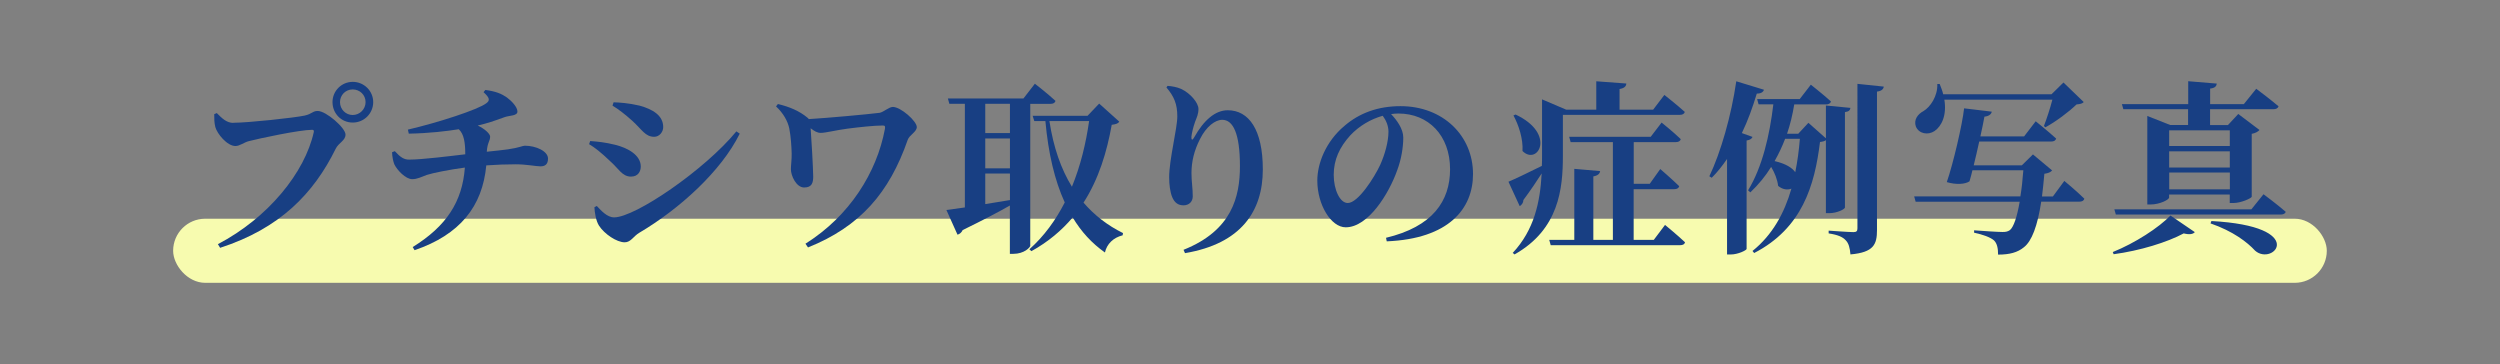
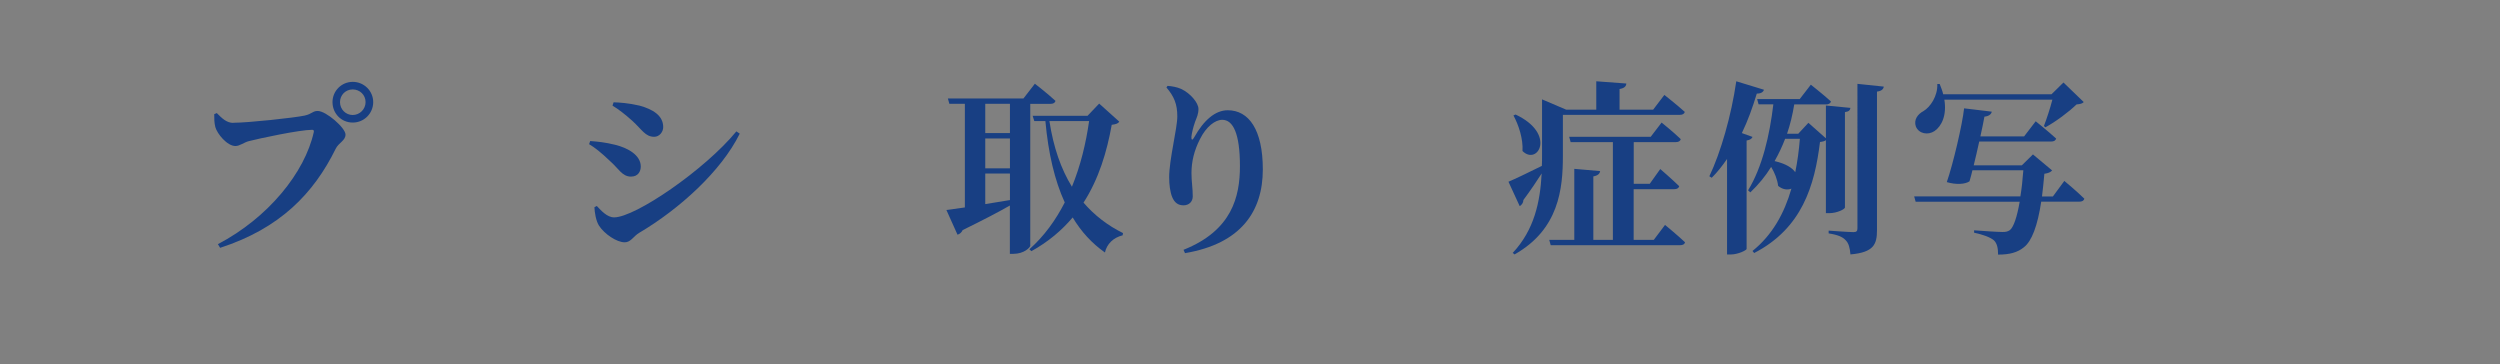
<svg xmlns="http://www.w3.org/2000/svg" id="_レイヤー_3" viewBox="0 0 390 56.8">
  <rect x="0" y="0" width="390" height="56.8" fill="#808080" stroke="none" />
  <defs>
    <style>.cls-1{fill:#183f83;}.cls-2{fill:#f7fbaf;}</style>
  </defs>
-   <rect class="cls-2" x="27.01" y="34.12" width="335.97" height="10" rx="5" ry="5" />
  <path class="cls-1" d="M36.42,19.15c2.3,0,9.55-.78,11.1-1.12,1.18-.26,1.24-.72,2.04-.72,1.32,0,4.34,2.65,4.34,3.68,0,.95-1.06,1.27-1.52,2.19-3.45,7.02-8.72,12.46-18.04,15.48l-.35-.57c7.85-4.11,13.58-11.19,14.96-17.49.06-.26-.06-.35-.26-.35-1.93,0-8.29,1.35-9.92,1.78-.66.17-1.38.75-2.04.75-1.29,0-2.85-1.9-3.14-2.96-.17-.72-.17-1.24-.17-2.01l.4-.17c.81.81,1.52,1.53,2.59,1.53ZM51.87,15.93c0-1.75,1.41-3.16,3.16-3.16s3.19,1.41,3.19,3.16-1.41,3.19-3.19,3.19-3.16-1.41-3.16-3.19ZM53.04,15.93c0,1.12.89,2.01,1.98,2.01s2.01-.89,2.01-2.01-.89-1.98-2.01-1.98-1.98.89-1.98,1.98Z" />
-   <path class="cls-1" d="M75.71,14.03c1.7.23,2.53.6,3.37,1.18.75.55,1.64,1.5,1.64,2.19s-1.21.6-1.96.86c-1.64.6-2.85,1.01-4.23,1.32,1.15.55,1.93,1.32,1.93,1.73,0,.72-.43.89-.52,2.36,1.38-.14,2.47-.26,3.28-.37,1.81-.26,2.3-.57,2.65-.57,1.75,0,3.62.86,3.62,2.01,0,.92-.49,1.21-1.18,1.21s-2.21-.32-3.85-.32c-1.47,0-3.05.06-4.6.17-.6,6.44-4.14,10.82-11.19,13.23l-.29-.49c5.29-3.28,7.74-7.08,8.14-12.4-2.22.29-4.98.83-5.95,1.15-.81.29-1.44.66-2.27.66-1.01,0-2.36-1.41-2.79-2.33-.17-.43-.32-1.09-.35-1.87l.43-.17c.89.98,1.44,1.32,2.24,1.32,2.01,0,6.36-.55,8.75-.83,0-1.84-.2-3.14-1.01-3.91-1.81.29-4.54.63-7.8.69l-.14-.63c4.69-1.09,10.93-3.11,12.23-4.11.58-.43.58-.81-.43-1.73l.29-.35Z" />
  <path class="cls-1" d="M91.9,22.49l.17-.49c1.18.09,2.33.2,3.86.58,2.04.49,4.03,1.64,4.03,3.39,0,.69-.35,1.58-1.53,1.58-1.38,0-1.93-1.27-3.28-2.44-1.32-1.27-2.36-2.1-3.25-2.62ZM114.88,20.5l.52.35c-2.88,5.84-9.38,11.74-15.65,15.45-.95.55-1.32,1.5-2.3,1.5-1.24,0-3.16-1.29-4-2.59-.49-.75-.69-2.1-.72-2.88l.37-.2c.63.66,1.58,1.78,2.7,1.78,3.31,0,14.18-7.45,19.07-13.41ZM95.55,16.48l.17-.52c.95.03,2.3.11,4.06.52,1.98.55,3.68,1.5,3.68,3.34,0,.78-.6,1.52-1.41,1.52-1.38,0-1.9-1.12-3.42-2.5-1.12-1.01-2.16-1.81-3.08-2.36Z" />
-   <path class="cls-1" d="M121.33,16.22c1.81.43,3.39,1.09,4.66,2.16.09.06.14.14.17.2,2.88-.17,9.26-.75,11.05-.98.6-.09,1.47-.92,2.07-.92,1.24,0,3.74,2.22,3.74,3.14,0,.75-1.15,1.24-1.41,1.98-2.88,8.29-7.45,13.55-15.56,16.8l-.4-.58c6.88-4.32,11.13-11.1,12.4-17.92.06-.43,0-.52-.37-.52-1.32,0-3.68.26-5.47.49-1.76.23-3.42.66-4.17.66-.55,0-.98-.26-1.58-.72.14,1.81.37,5.98.4,7.51,0,.95-.17,1.73-1.41,1.73s-2.07-1.84-2.07-2.85c0-.66.14-1.47.12-2.47-.03-1.04-.12-2.62-.37-3.88-.23-1.12-.92-2.39-2.07-3.45l.29-.37Z" />
  <path class="cls-1" d="M160.74,38.28c0,.32-.98,1.32-2.65,1.32h-.55v-7.54c-1.75,1.01-4.17,2.27-7.36,3.83-.17.37-.46.63-.81.72l-1.73-3.85c.66-.09,1.67-.23,2.88-.4v-16.17h-2.42l-.23-.83h11.79l1.78-2.3s2.01,1.55,3.22,2.68c-.09.32-.37.46-.78.46h-3.16v22.09ZM153.7,16.19v4.57h3.85v-4.57h-3.85ZM153.7,26.26h3.85v-4.66h-3.85v4.66ZM153.7,31.84c1.21-.2,2.53-.4,3.85-.63v-4.14h-3.85v4.78ZM174.61,18.98c-.2.29-.49.4-1.18.49-.75,4.2-2.01,8.43-4.4,12.14,1.7,1.98,3.77,3.57,6.16,4.75l-.06.35c-1.44.35-2.47,1.35-2.76,2.68-2.04-1.44-3.71-3.25-5.03-5.47-1.7,2.01-3.8,3.8-6.44,5.26l-.32-.29c2.3-2.04,4.11-4.55,5.52-7.31-1.58-3.45-2.56-7.65-3.02-12.69h-1.73l-.26-.83h8.57l1.81-1.9,3.14,2.82ZM163.71,18.89c.63,4.11,1.81,7.48,3.51,10.24,1.35-3.28,2.19-6.79,2.68-10.24h-6.19Z" />
  <path class="cls-1" d="M181.96,13.66l.17-.26c.66.03,1.52.2,2.1.46,1.44.66,2.73,2.16,2.73,3.14,0,.78-.26,1.32-.52,1.98-.32.92-.52,1.78-.58,2.36-.03.55.17.58.43.09,1.5-2.68,3.28-4.23,5.24-4.23,3.28,0,5.47,3.02,5.47,9.23,0,6.53-3.39,11.59-12.14,13.06l-.23-.52c7.57-3.02,8.8-8.29,8.8-13.06,0-5.06-1.06-7.22-2.76-7.22-1.09,0-2.5,1.04-3.48,3.02-.89,1.75-1.32,3.48-1.32,5.29,0,1.35.2,2.33.2,3.62,0,.86-.6,1.41-1.44,1.41s-1.38-.4-1.75-1.24c-.35-.83-.49-2.01-.49-3.14,0-2.79,1.27-7.59,1.27-9.49s-.49-3.11-1.7-4.52Z" />
-   <path class="cls-1" d="M216.2,37.1c7.28-1.73,10.01-5.72,10.01-10.7,0-5.29-3.39-8.69-8.05-8.69-.37,0-.78.03-1.15.09.86.89,1.9,2.3,1.9,3.65,0,1.47-.29,3.37-.95,5.12-1.29,3.65-4.52,8.89-8.03,8.89-2.3,0-4.43-3.54-4.43-7.28,0-2.68,1.32-6.1,4.23-8.54,2.33-2.01,5.24-3.08,8.75-3.08,6.62,0,11.31,4.6,11.31,10.59,0,5.44-3.8,10.1-13.46,10.5l-.11-.55ZM215.71,18.06c-1.87.52-3.68,1.58-5.06,3.05-1.67,1.84-2.59,3.8-2.59,6.16s.98,4.4,2.19,4.4c1.61,0,4.14-3.97,5.06-5.95.75-1.67,1.29-3.65,1.29-5.18,0-.95-.4-1.81-.89-2.47Z" />
  <path class="cls-1" d="M243.81,24.33c0,5.09-.6,11.45-7.54,15.36l-.29-.23c3.37-3.6,4.29-7.97,4.52-12.4-.72,1.12-1.67,2.56-2.85,4.14,0,.37-.23.78-.58.95l-1.75-3.8c.89-.37,3.02-1.38,5.21-2.47.03-.52.03-1.04.03-1.55v-8.83l3.77,1.61h4.69v-4.43l4.69.35c-.03.4-.26.72-1.06.86v3.22h5.24l1.75-2.3s1.98,1.55,3.19,2.65c-.09.32-.37.46-.81.46h-18.21v6.42ZM236.42,17.86c6.44,3.02,3.45,8.05,1.09,5.7.12-1.87-.6-4.06-1.41-5.55l.32-.14ZM259.75,35.09s1.96,1.61,3.11,2.7c-.06.32-.35.46-.78.46h-20.17l-.23-.83h3.91v-11.08l4.03.35c-.06.4-.32.69-1.06.83v9.9h3.05v-15.25h-6.59l-.23-.83h12.72l1.7-2.22s1.87,1.5,2.99,2.59c-.09.32-.37.46-.78.46h-6.56v6.5h2.5l1.64-2.3s1.87,1.61,2.96,2.68c-.09.32-.37.46-.78.46h-6.33v7.91h3.14l1.75-2.33Z" />
  <path class="cls-1" d="M273.39,21.37c-.11.26-.37.46-.92.55v16.92c-.03.2-1.32.86-2.5.86h-.55v-14.9c-.75,1.09-1.52,2.07-2.39,2.93l-.37-.23c1.78-3.74,3.42-9.44,4.2-14.82l4.32,1.32c-.12.37-.46.6-1.12.6-.66,2.19-1.41,4.26-2.33,6.16l1.67.6ZM284.84,33.25v-11.39c-.2.17-.46.23-.92.29-.83,6.79-2.79,13.46-10.27,17.32l-.26-.32c3.14-2.53,4.98-5.93,6.07-9.72-.58.23-1.35.17-2.07-.43-.12-1.01-.55-2.07-1.09-2.96-.89,1.44-1.98,2.76-3.25,3.97l-.35-.32c2.22-3.62,3.37-8.6,3.94-13.41h-2.3l-.23-.83h6.65l1.73-2.24s1.93,1.52,3.14,2.62c-.09.32-.37.46-.78.46h-4.95c-.26,1.61-.63,3.14-1.12,4.57h1.75l1.58-1.7,2.73,2.42v-5.12l3.83.37c-.06.35-.23.58-.86.66v14.87c0,.29-1.29.89-2.39.89h-.58ZM278.48,21.65c-.46,1.21-1.01,2.36-1.64,3.48,1.73.4,2.73,1.04,3.22,1.73.35-1.7.58-3.45.72-5.21h-2.3ZM293.87,13.51c-.06.4-.35.69-1.06.78v21.6c0,2.22-.49,3.48-4.14,3.8-.09-1.01-.26-1.73-.75-2.22-.46-.49-1.15-.83-2.65-1.06v-.43s3.16.23,3.86.23c.49,0,.63-.17.63-.58V13.08l4.11.43Z" />
  <path class="cls-1" d="M322.02,28.21s1.98,1.64,3.14,2.79c-.09.32-.37.46-.78.46h-5.95c-.57,3.77-1.47,6.16-2.7,7.11-.98.81-2.22,1.15-4.03,1.15,0-.95-.14-1.73-.63-2.21-.55-.49-1.75-.92-3.11-1.21v-.37c1.44.11,3.74.26,4.43.26.52,0,.81-.06,1.15-.29.58-.46,1.12-2.04,1.53-4.43h-16.23l-.23-.83h16.57c.2-1.21.35-2.59.46-4.08h-7.94c-.14.63-.32,1.24-.46,1.73-.69.46-2.1.55-3.54.12.98-2.82,2.42-8.95,2.7-11.51l4.32.52c-.09.37-.37.69-1.15.78-.14.75-.35,1.84-.63,3.08h6.82l1.81-2.36s2.01,1.61,3.19,2.7c-.09.32-.37.46-.78.46h-11.22c-.26,1.24-.58,2.53-.86,3.71h7.51l1.73-1.7,2.99,2.5c-.23.26-.57.43-1.21.52-.12,1.29-.23,2.47-.37,3.54h1.7l1.78-2.42ZM303.32,15.55c.4,2.44-.43,4.14-1.53,4.89-1.01.69-2.44.43-2.91-.69-.37-1.04.26-1.93,1.18-2.42,1.06-.63,2.24-2.33,2.16-4.23h.37c.23.58.43,1.09.55,1.61h16.89l1.87-1.84,3.16,3.05c-.2.23-.52.32-1.12.37-1.18,1.15-3.25,2.7-4.86,3.57l-.23-.2c.43-1.12.98-2.79,1.32-4.11h-16.86Z" />
-   <path class="cls-1" d="M329.59,39.32c3.45-1.38,7.22-3.83,9-5.7l3.8,2.59c-.26.32-.81.43-1.73.2-2.56,1.38-6.82,2.7-10.93,3.25l-.14-.35ZM353.12,30.31s2.13,1.58,3.45,2.73c-.09.32-.4.43-.81.43h-25.69l-.23-.81h21.37l1.9-2.36ZM331.03,16.24h10.33v-3.57l4.46.37c-.06.4-.26.69-1.04.78v2.42h5.26l1.93-2.39s2.16,1.61,3.48,2.73c-.09.32-.4.46-.81.46h-9.87v2.47h2.79l1.61-1.73,3.31,2.5c-.2.23-.6.49-1.21.6v9.81c-.03.23-1.67.98-2.85.98h-.58v-1.32h-9.46v.46c0,.35-1.47,1.09-2.91,1.09h-.49v-13.81l3.57,1.41h2.79v-2.47h-10.1l-.23-.81ZM338.39,20.33v2.45h9.46v-2.45h-9.46ZM338.39,26.14h9.46v-2.53h-9.46v2.53ZM347.86,29.54v-2.62h-9.46v2.62h9.46ZM344.98,34.48c15.28.83,9.67,7.11,6.82,4.63-1.21-1.32-3.45-3.05-6.96-4.26l.14-.37Z" />
</svg>